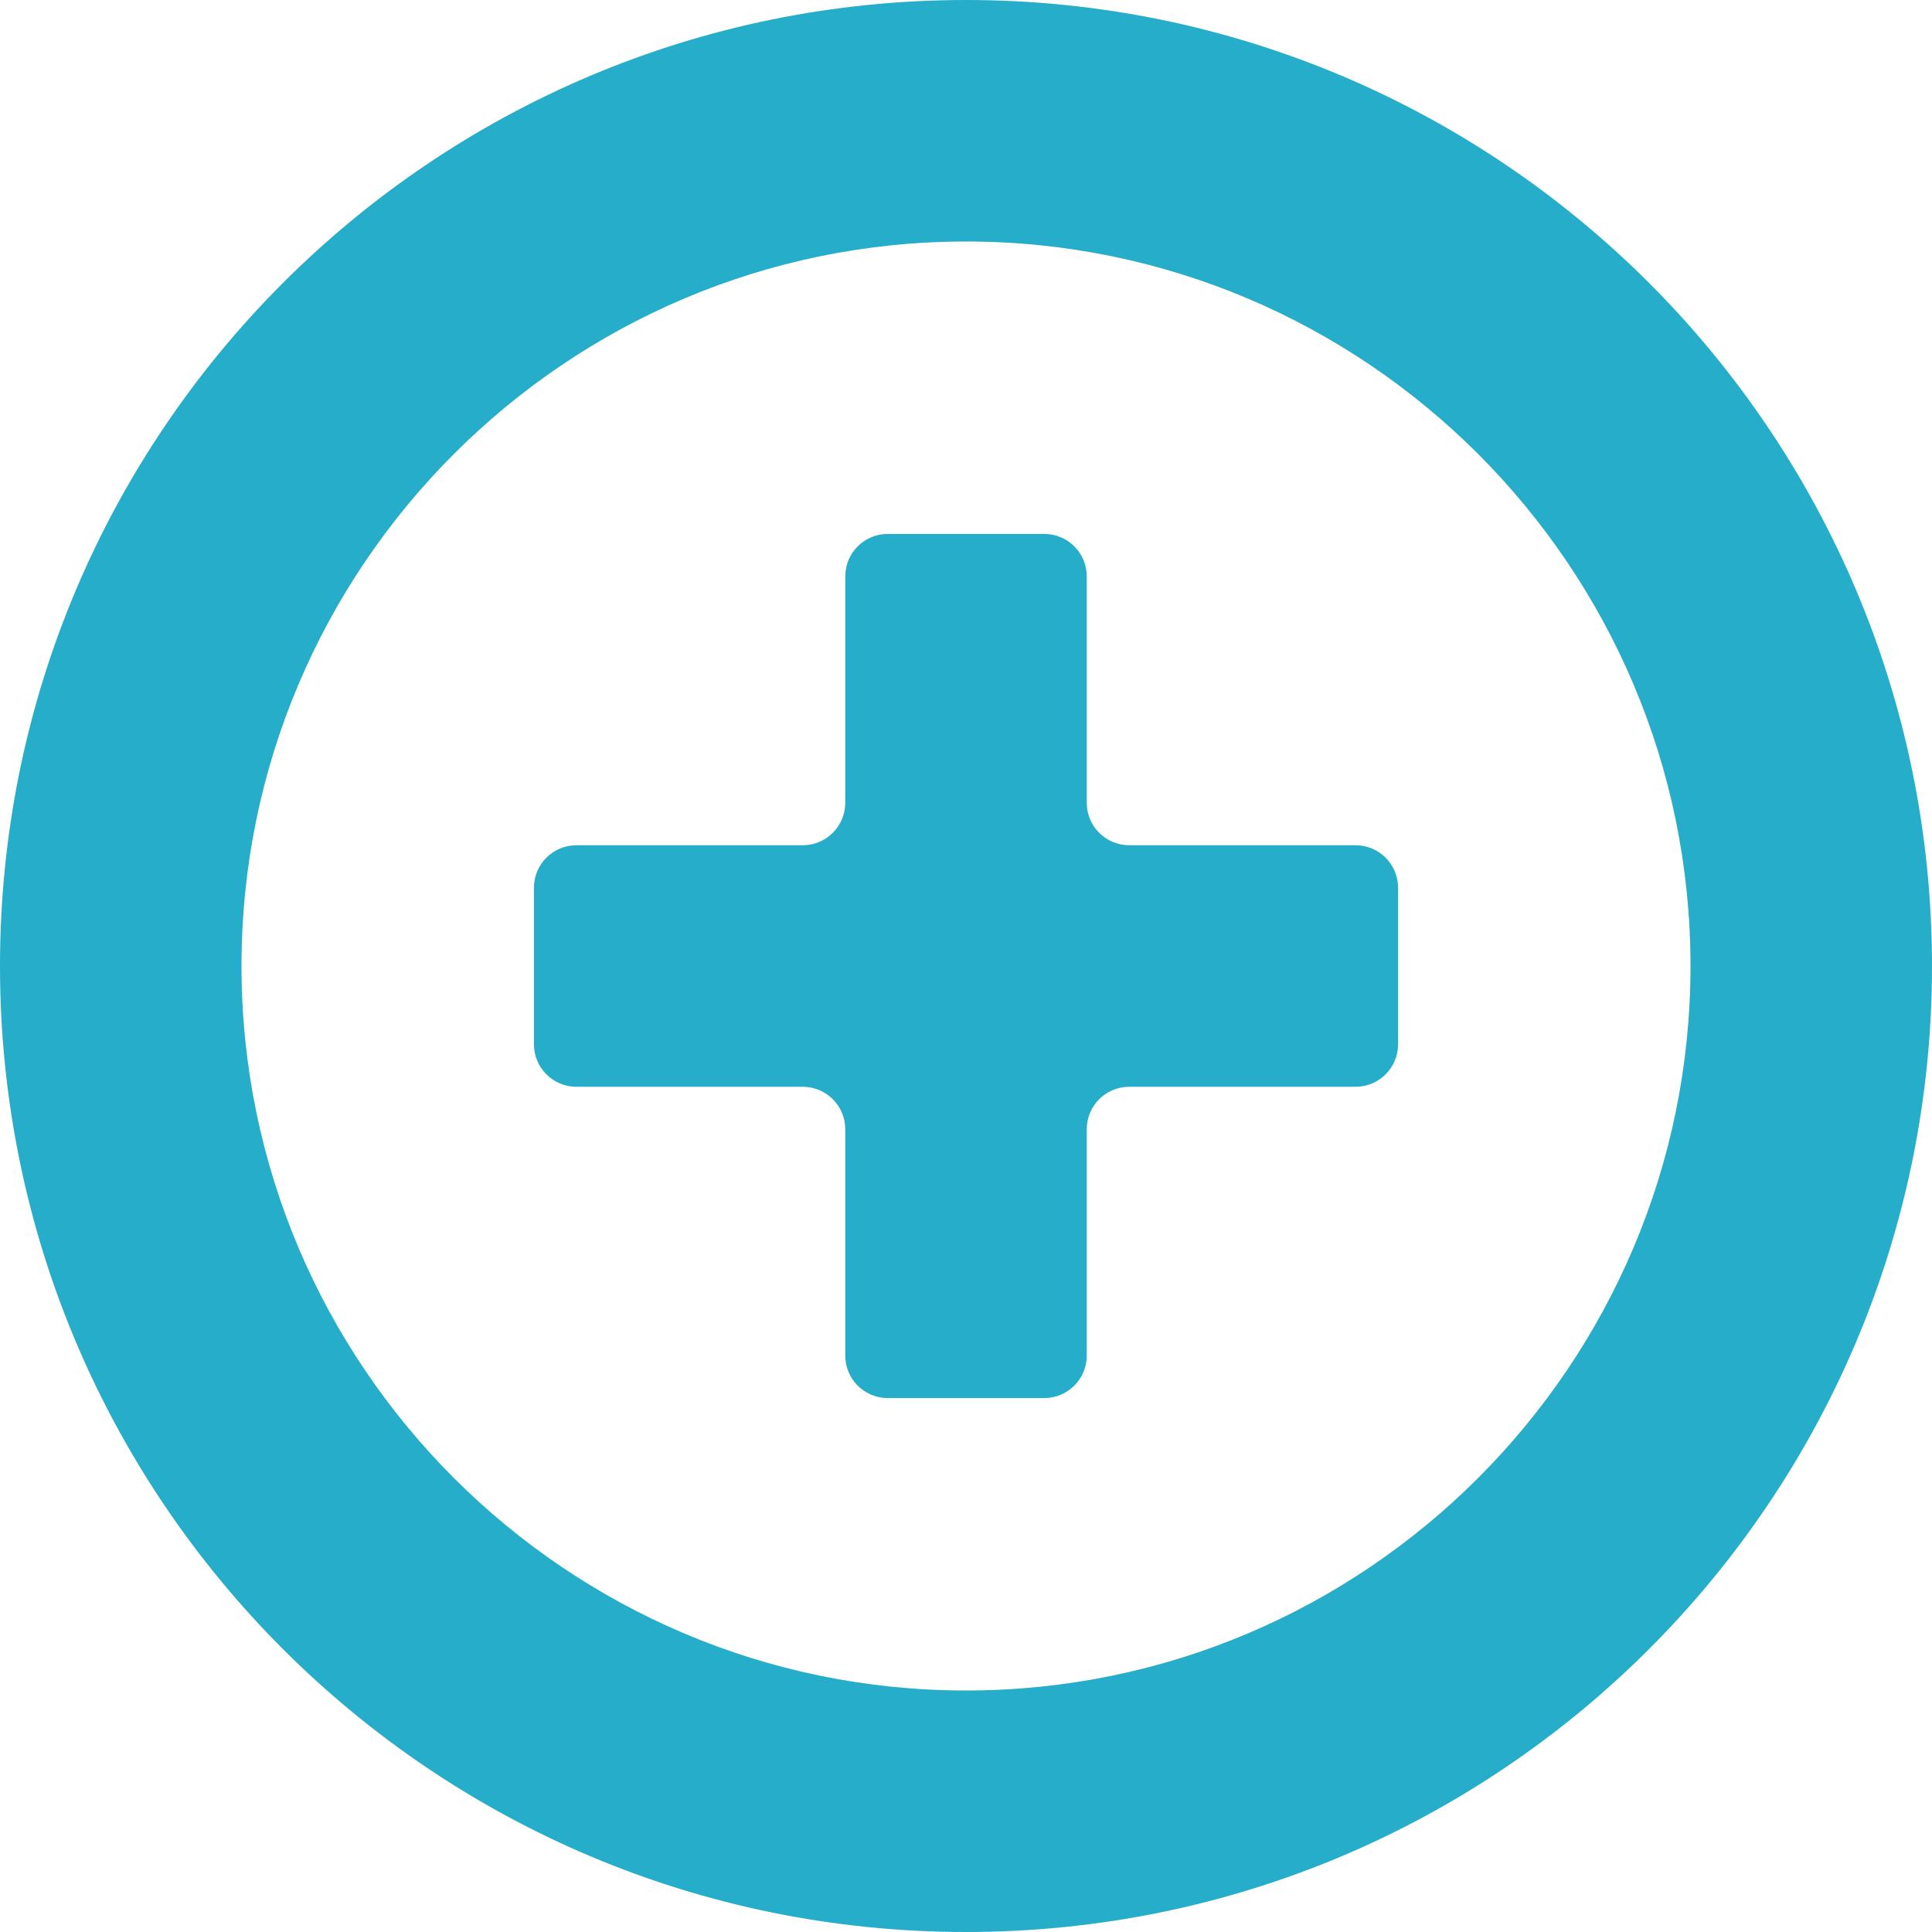
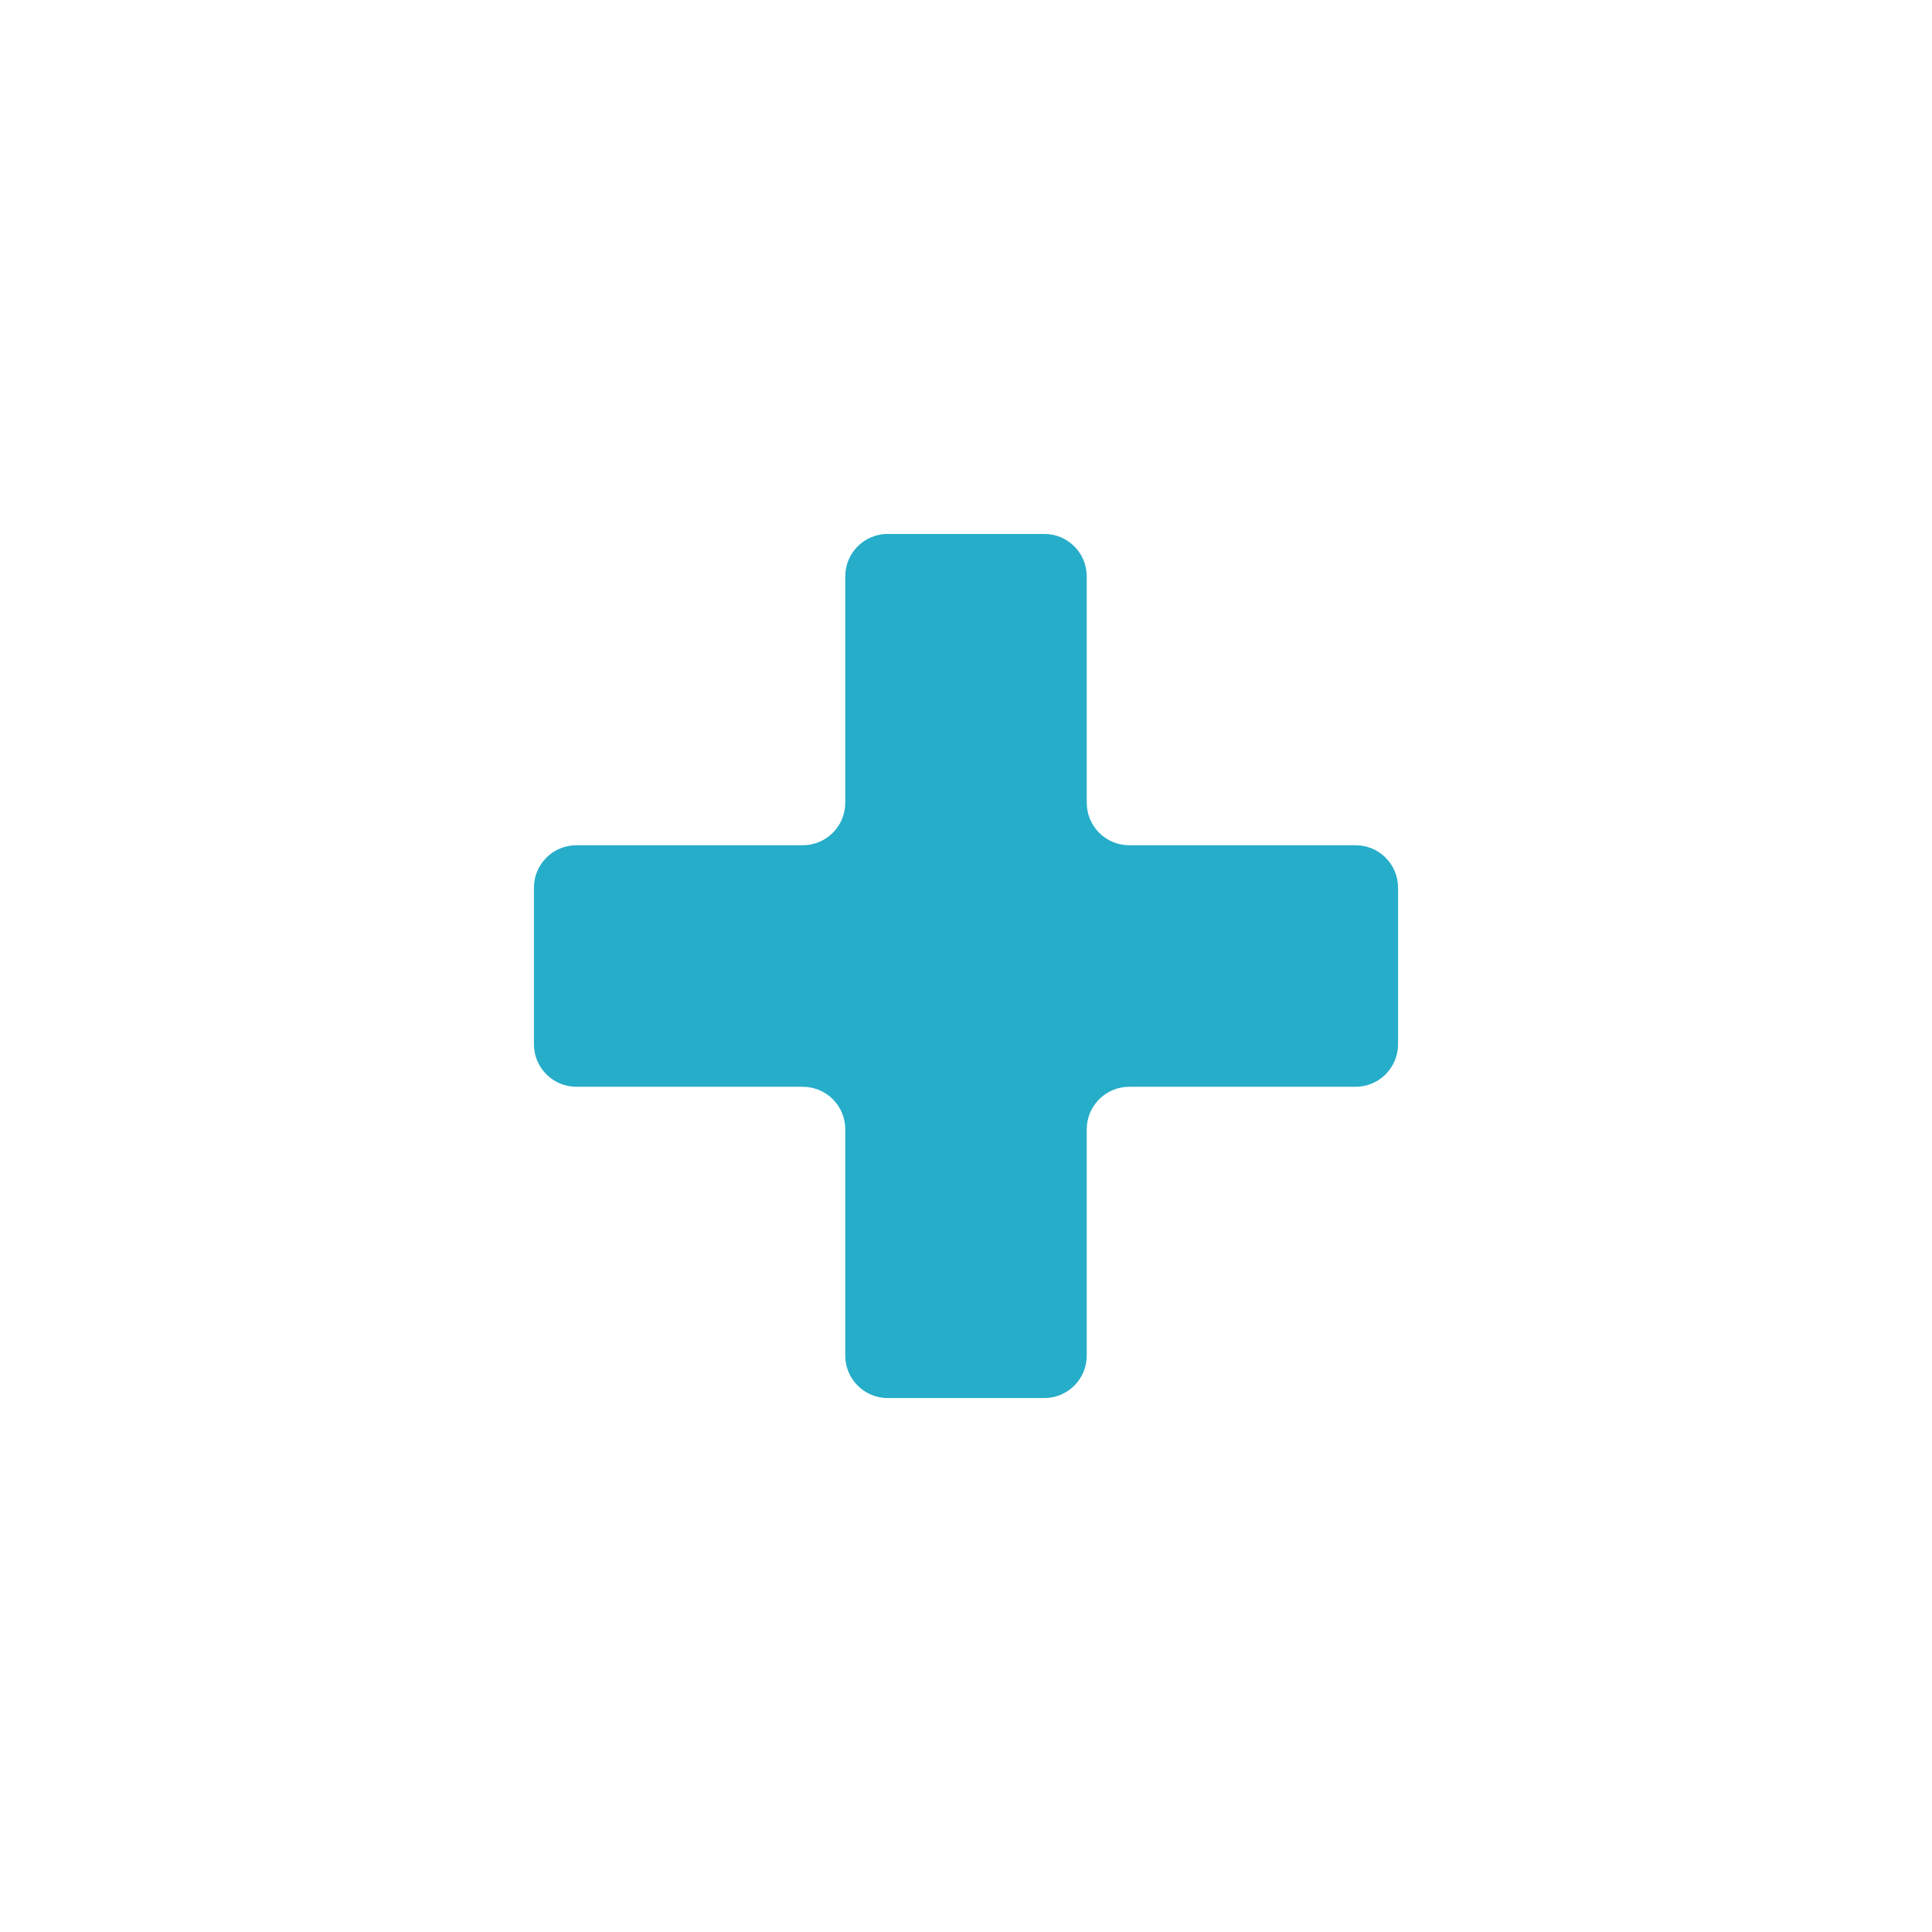
<svg xmlns="http://www.w3.org/2000/svg" width="58" height="58" viewBox="0 0 58 58" fill="none">
  <g clip-path="url(#clip0_5_787)">
    <path d="M40.696 25.375H33.9C33.196 25.375 32.625 24.804 32.625 24.1V17.304C32.625 16.6 32.054 16.029 31.35 16.029H26.65C25.946 16.029 25.375 16.6 25.375 17.304V24.1C25.375 24.804 24.804 25.375 24.1 25.375H17.304C16.6 25.375 16.029 25.946 16.029 26.651V31.35C16.029 32.054 16.6 32.626 17.304 32.626H24.1C24.804 32.626 25.375 33.196 25.375 33.901V40.696C25.375 41.4 25.946 41.971 26.65 41.971H31.35C32.054 41.971 32.625 41.4 32.625 40.696V33.901C32.625 33.196 33.196 32.626 33.9 32.626H40.696C41.4 32.626 41.971 32.054 41.971 31.35V26.651C41.971 25.946 41.4 25.375 40.696 25.375Z" fill="#26ADC9" />
-     <path d="M29 0C12.983 0 0 12.984 0 29C0 45.017 12.983 58 29 58C45.016 58 58 45.017 58 29C58 12.984 45.016 0 29 0ZM29 50.75C17.007 50.75 7.25 40.993 7.25 29C7.25 17.007 17.007 7.25 29 7.25C40.993 7.25 50.75 17.007 50.75 29C50.75 40.993 40.993 50.75 29 50.75Z" fill="#26ADC9" />
  </g>
  <defs>
    <clipPath id="clip0_5_787">
      <rect width="58" height="58" fill="white" />
    </clipPath>
  </defs>
</svg>